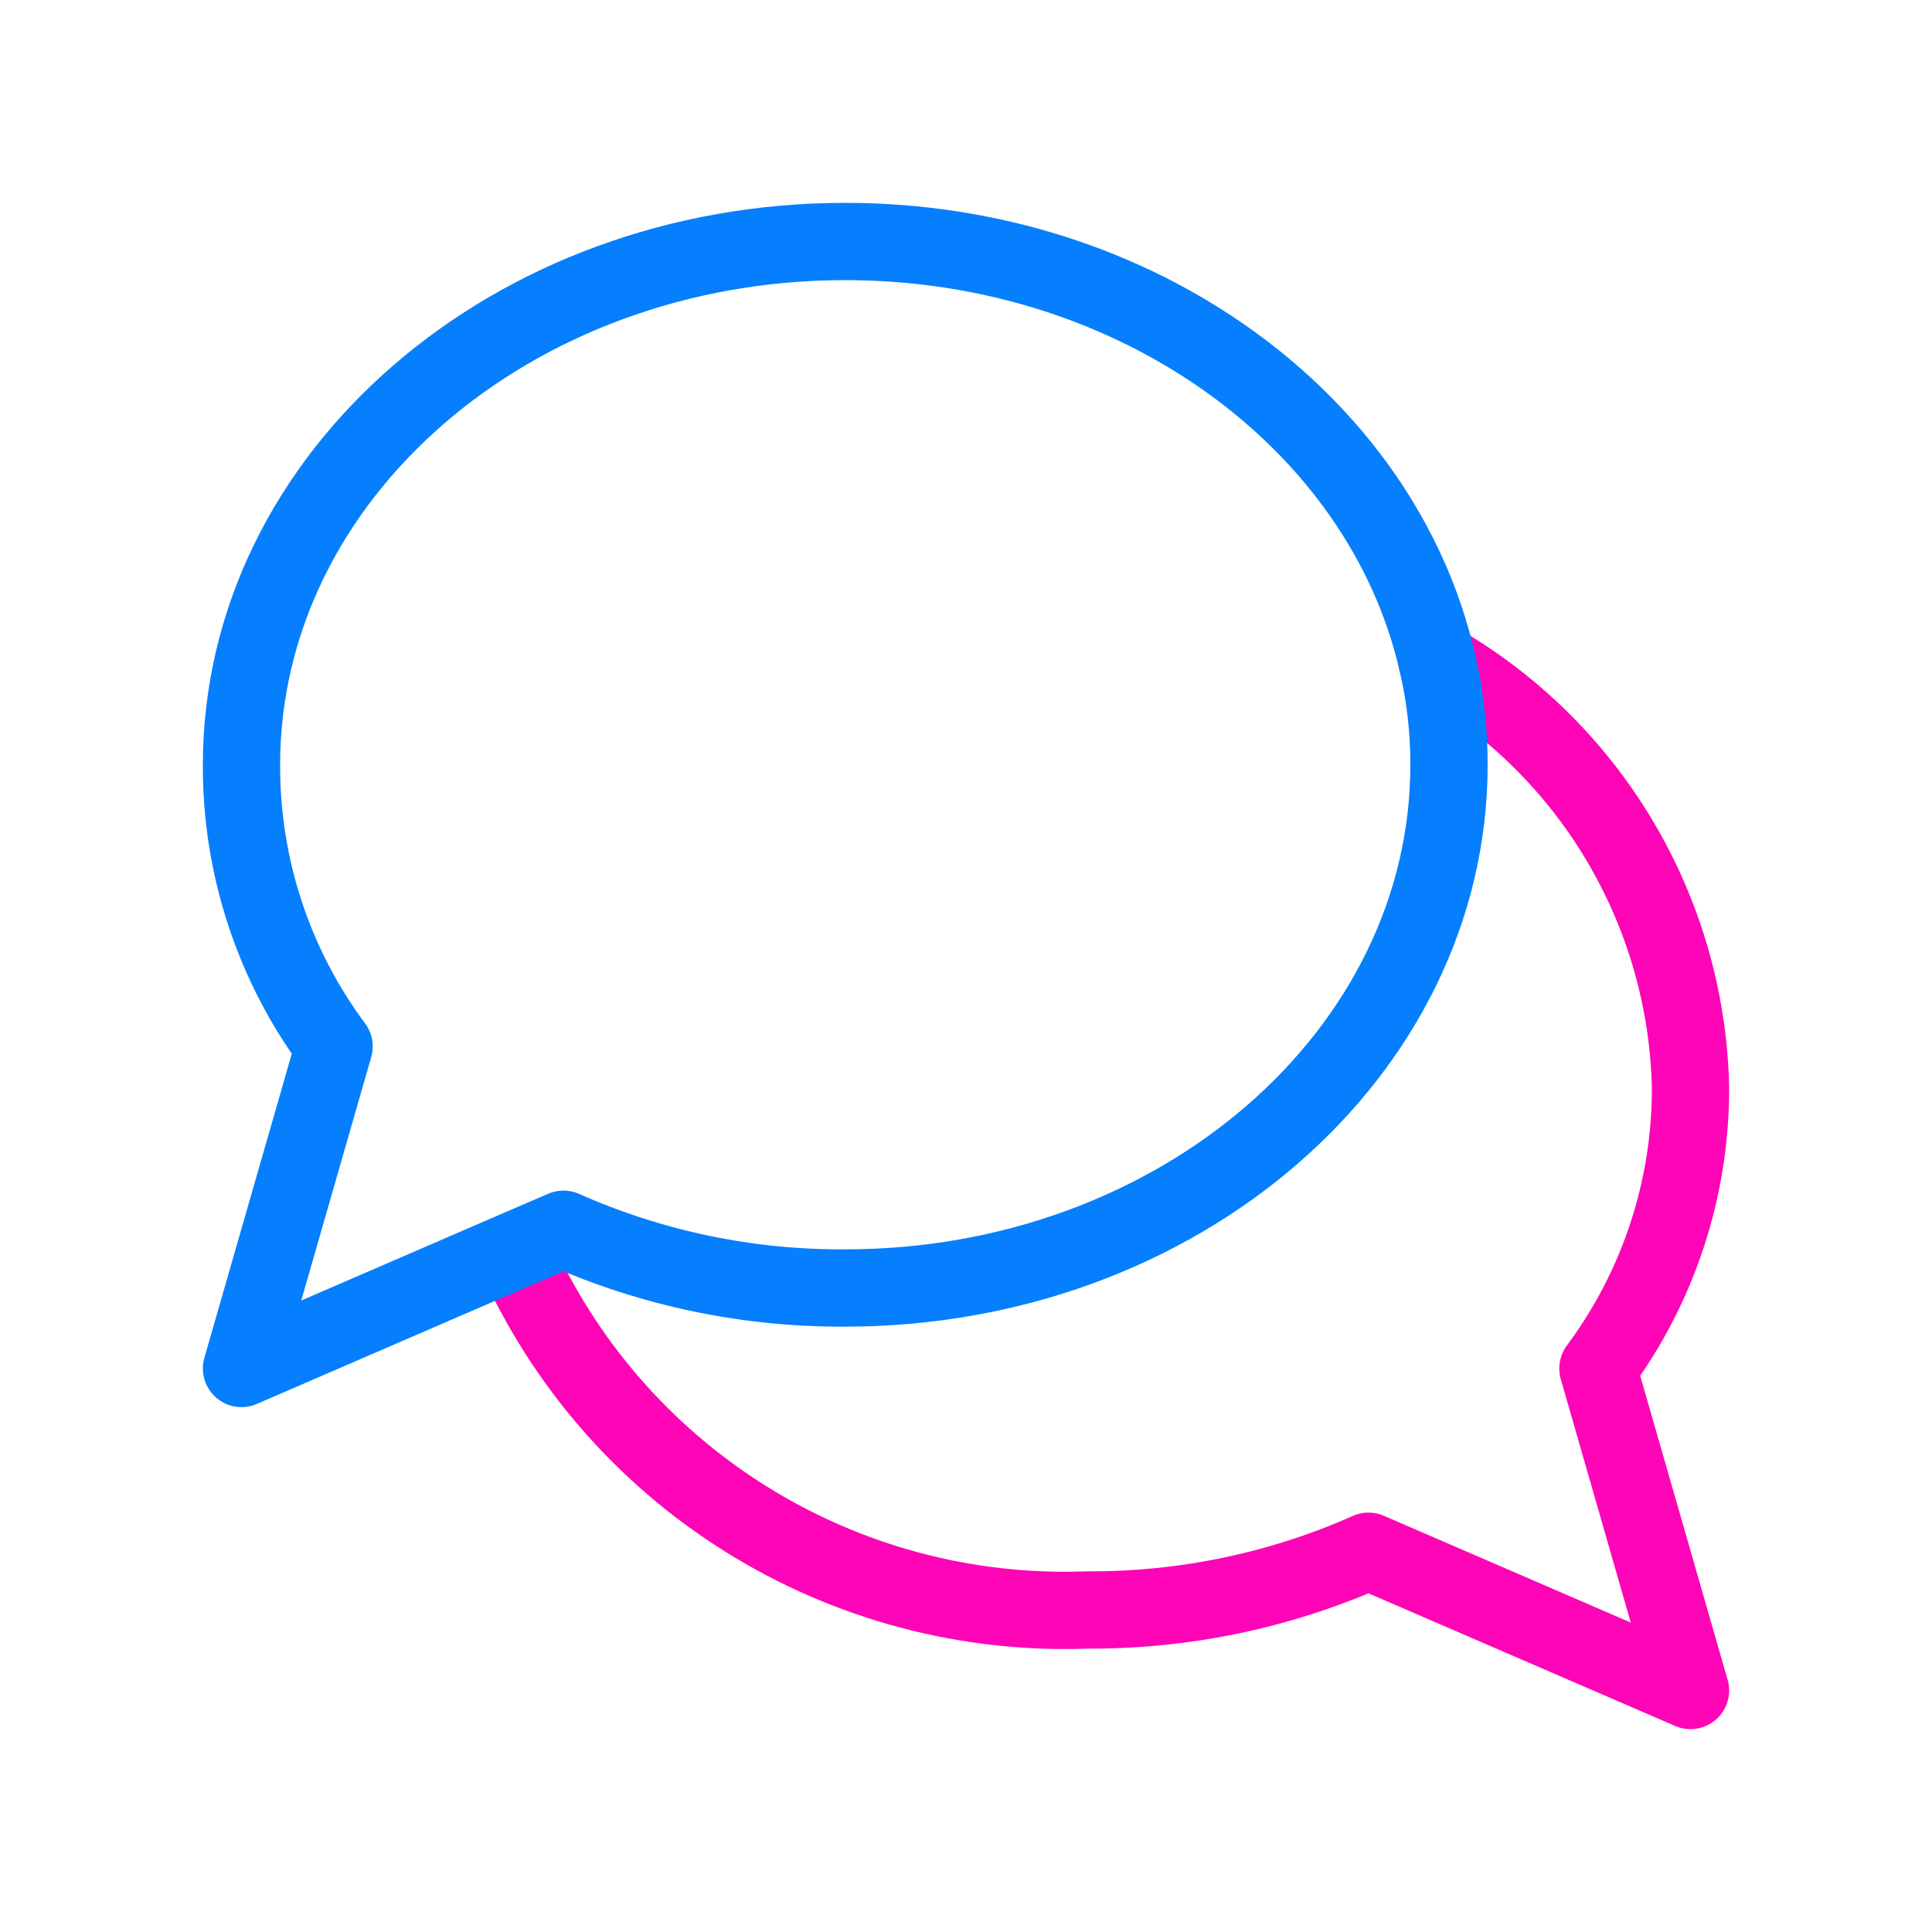
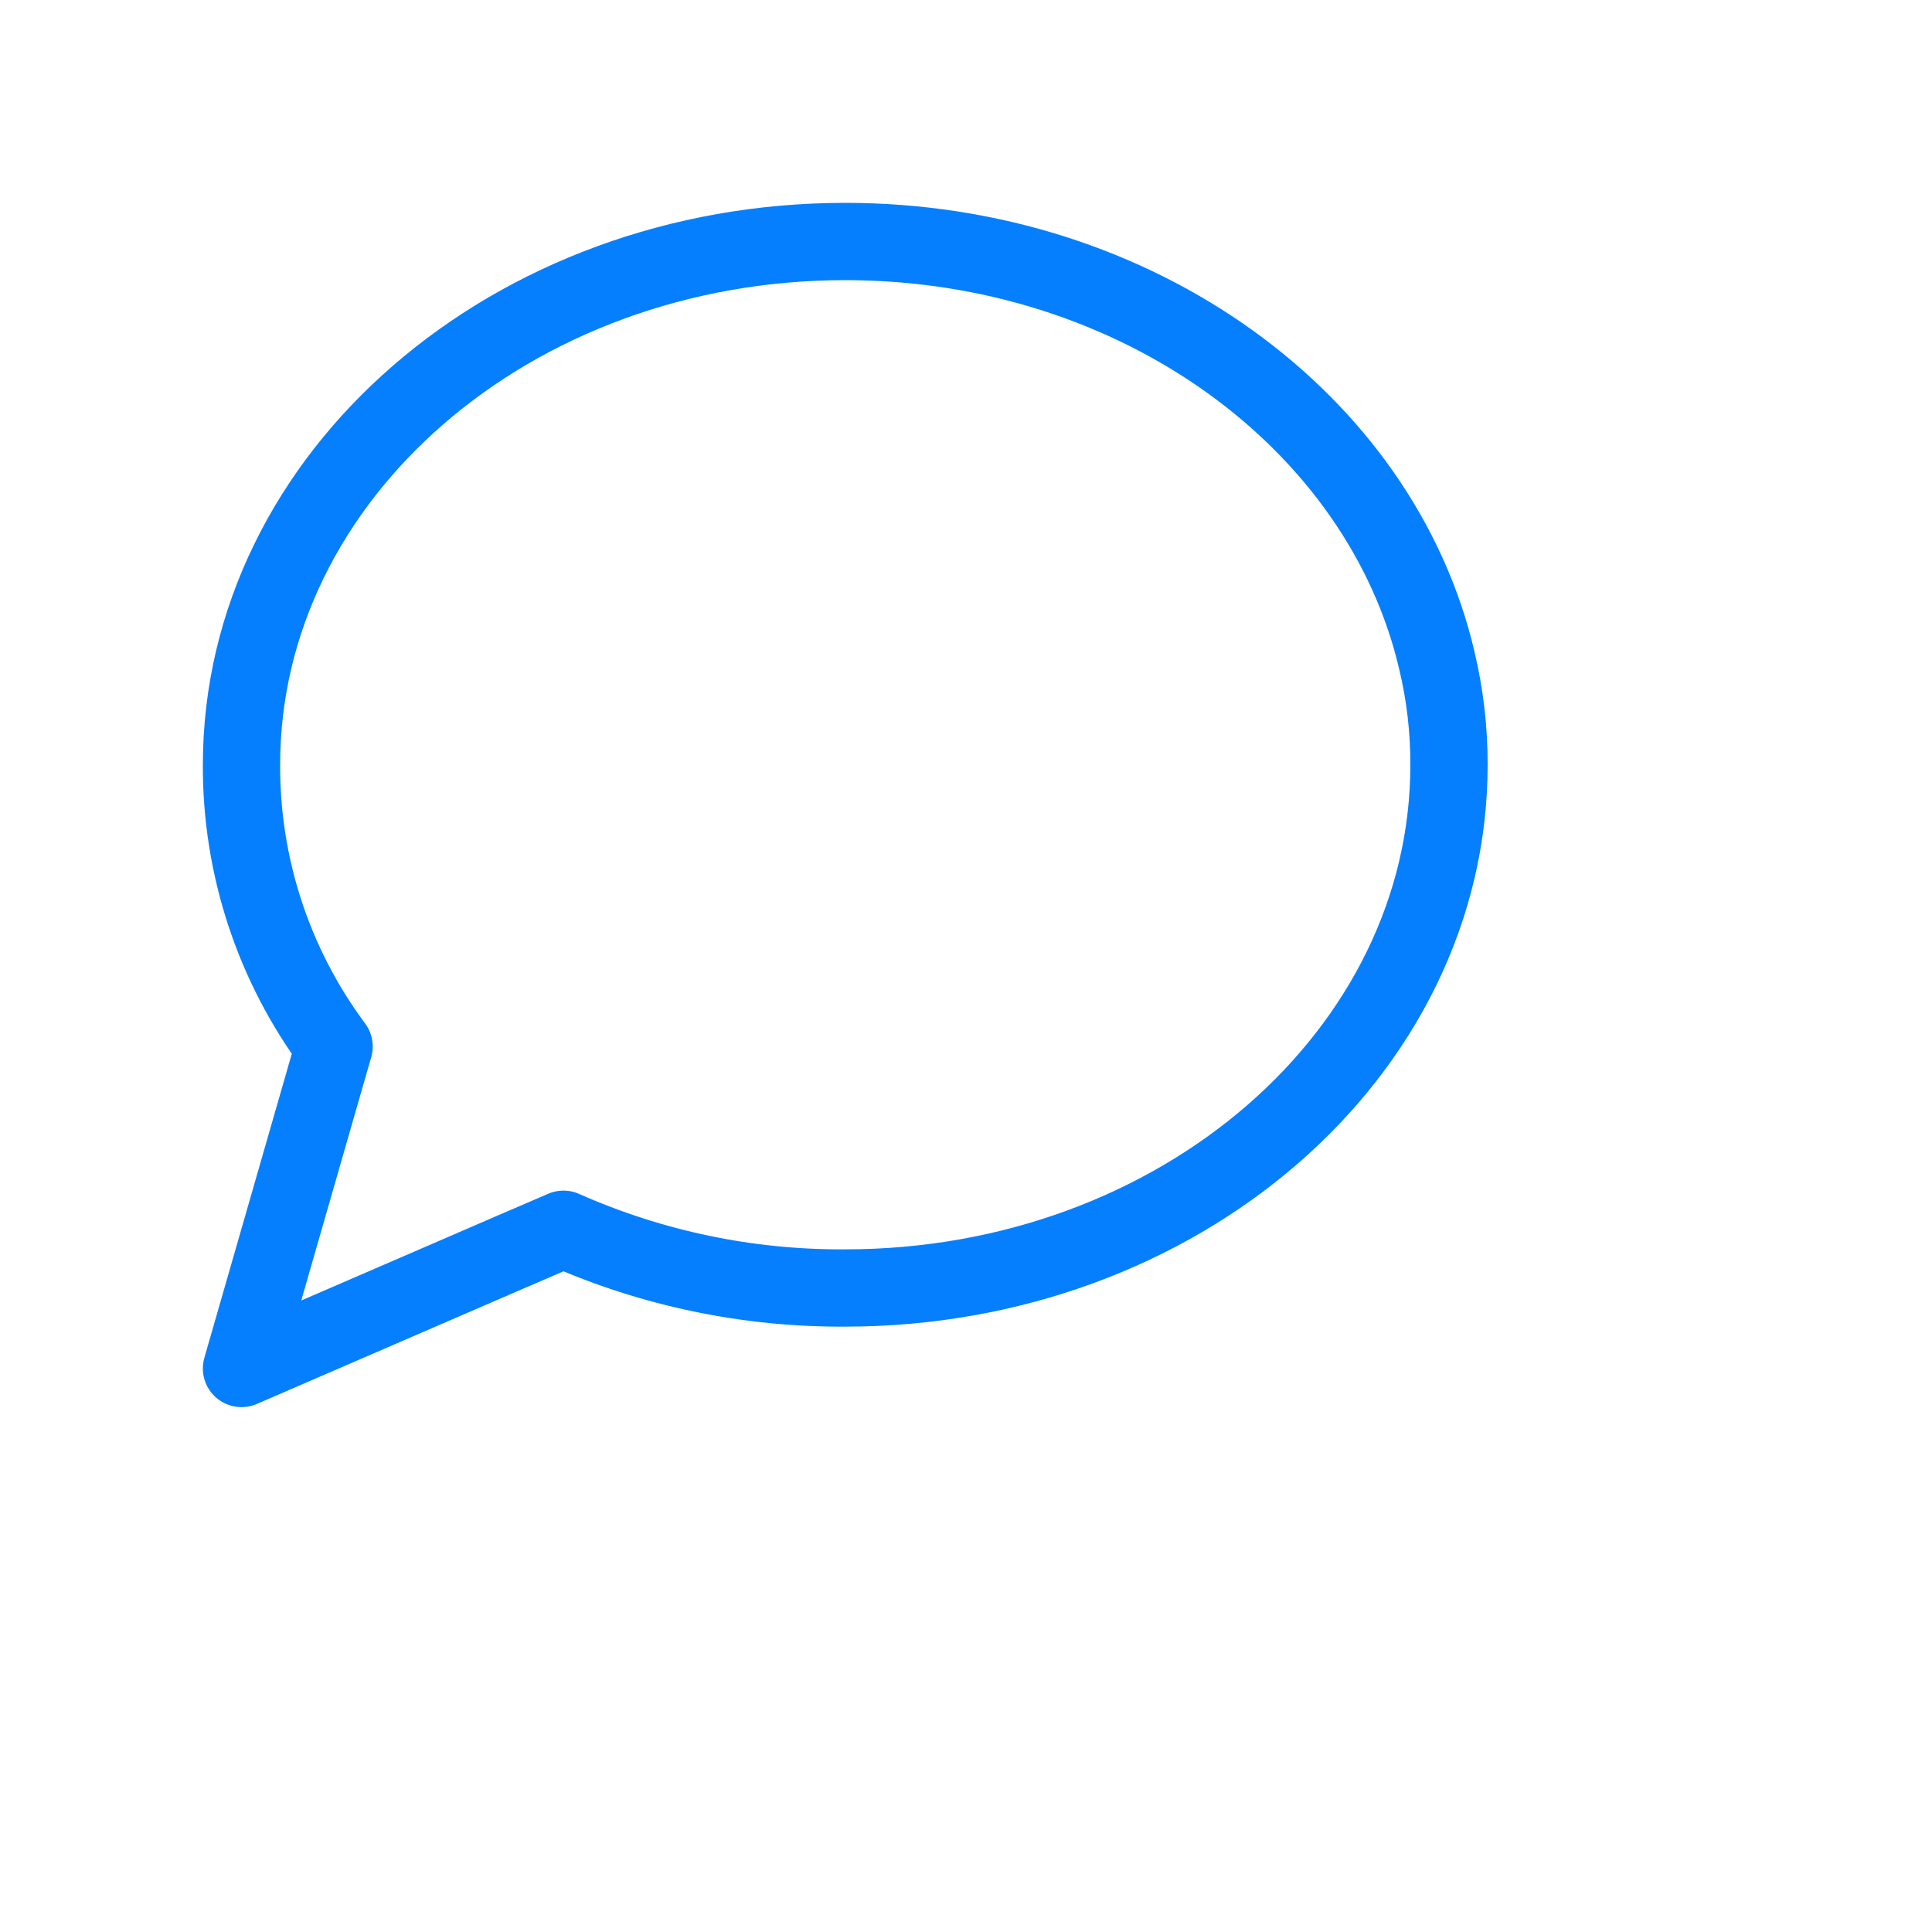
<svg xmlns="http://www.w3.org/2000/svg" width="50" height="50" viewBox="0 0 50 50" fill="none">
-   <path d="M37.188 17.104C39.138 18.221 40.766 19.823 41.915 21.753C43.065 23.684 43.697 25.879 43.75 28.125C43.762 30.751 42.921 33.31 41.354 35.417L43.75 43.75L35.417 40.146C33.122 41.164 30.636 41.682 28.125 41.666C25.012 41.781 21.936 40.959 19.295 39.306C16.654 37.654 14.57 35.246 13.313 32.396" stroke="#FD05B6" stroke-width="2" stroke-linecap="round" stroke-linejoin="round" />
  <path d="M37.5 19.792C37.5 27.271 30.5 33.333 21.875 33.333C19.364 33.349 16.878 32.831 14.583 31.813L13.229 32.396L6.25 35.416L8.646 27.083C7.079 24.976 6.239 22.418 6.25 19.792C6.25 12.312 13.25 6.25 21.875 6.25C29.438 6.25 35.75 10.917 37.188 17.104C37.398 17.984 37.502 18.887 37.5 19.792Z" stroke="#057FFD" stroke-width="2" stroke-linecap="round" stroke-linejoin="round" />
</svg>